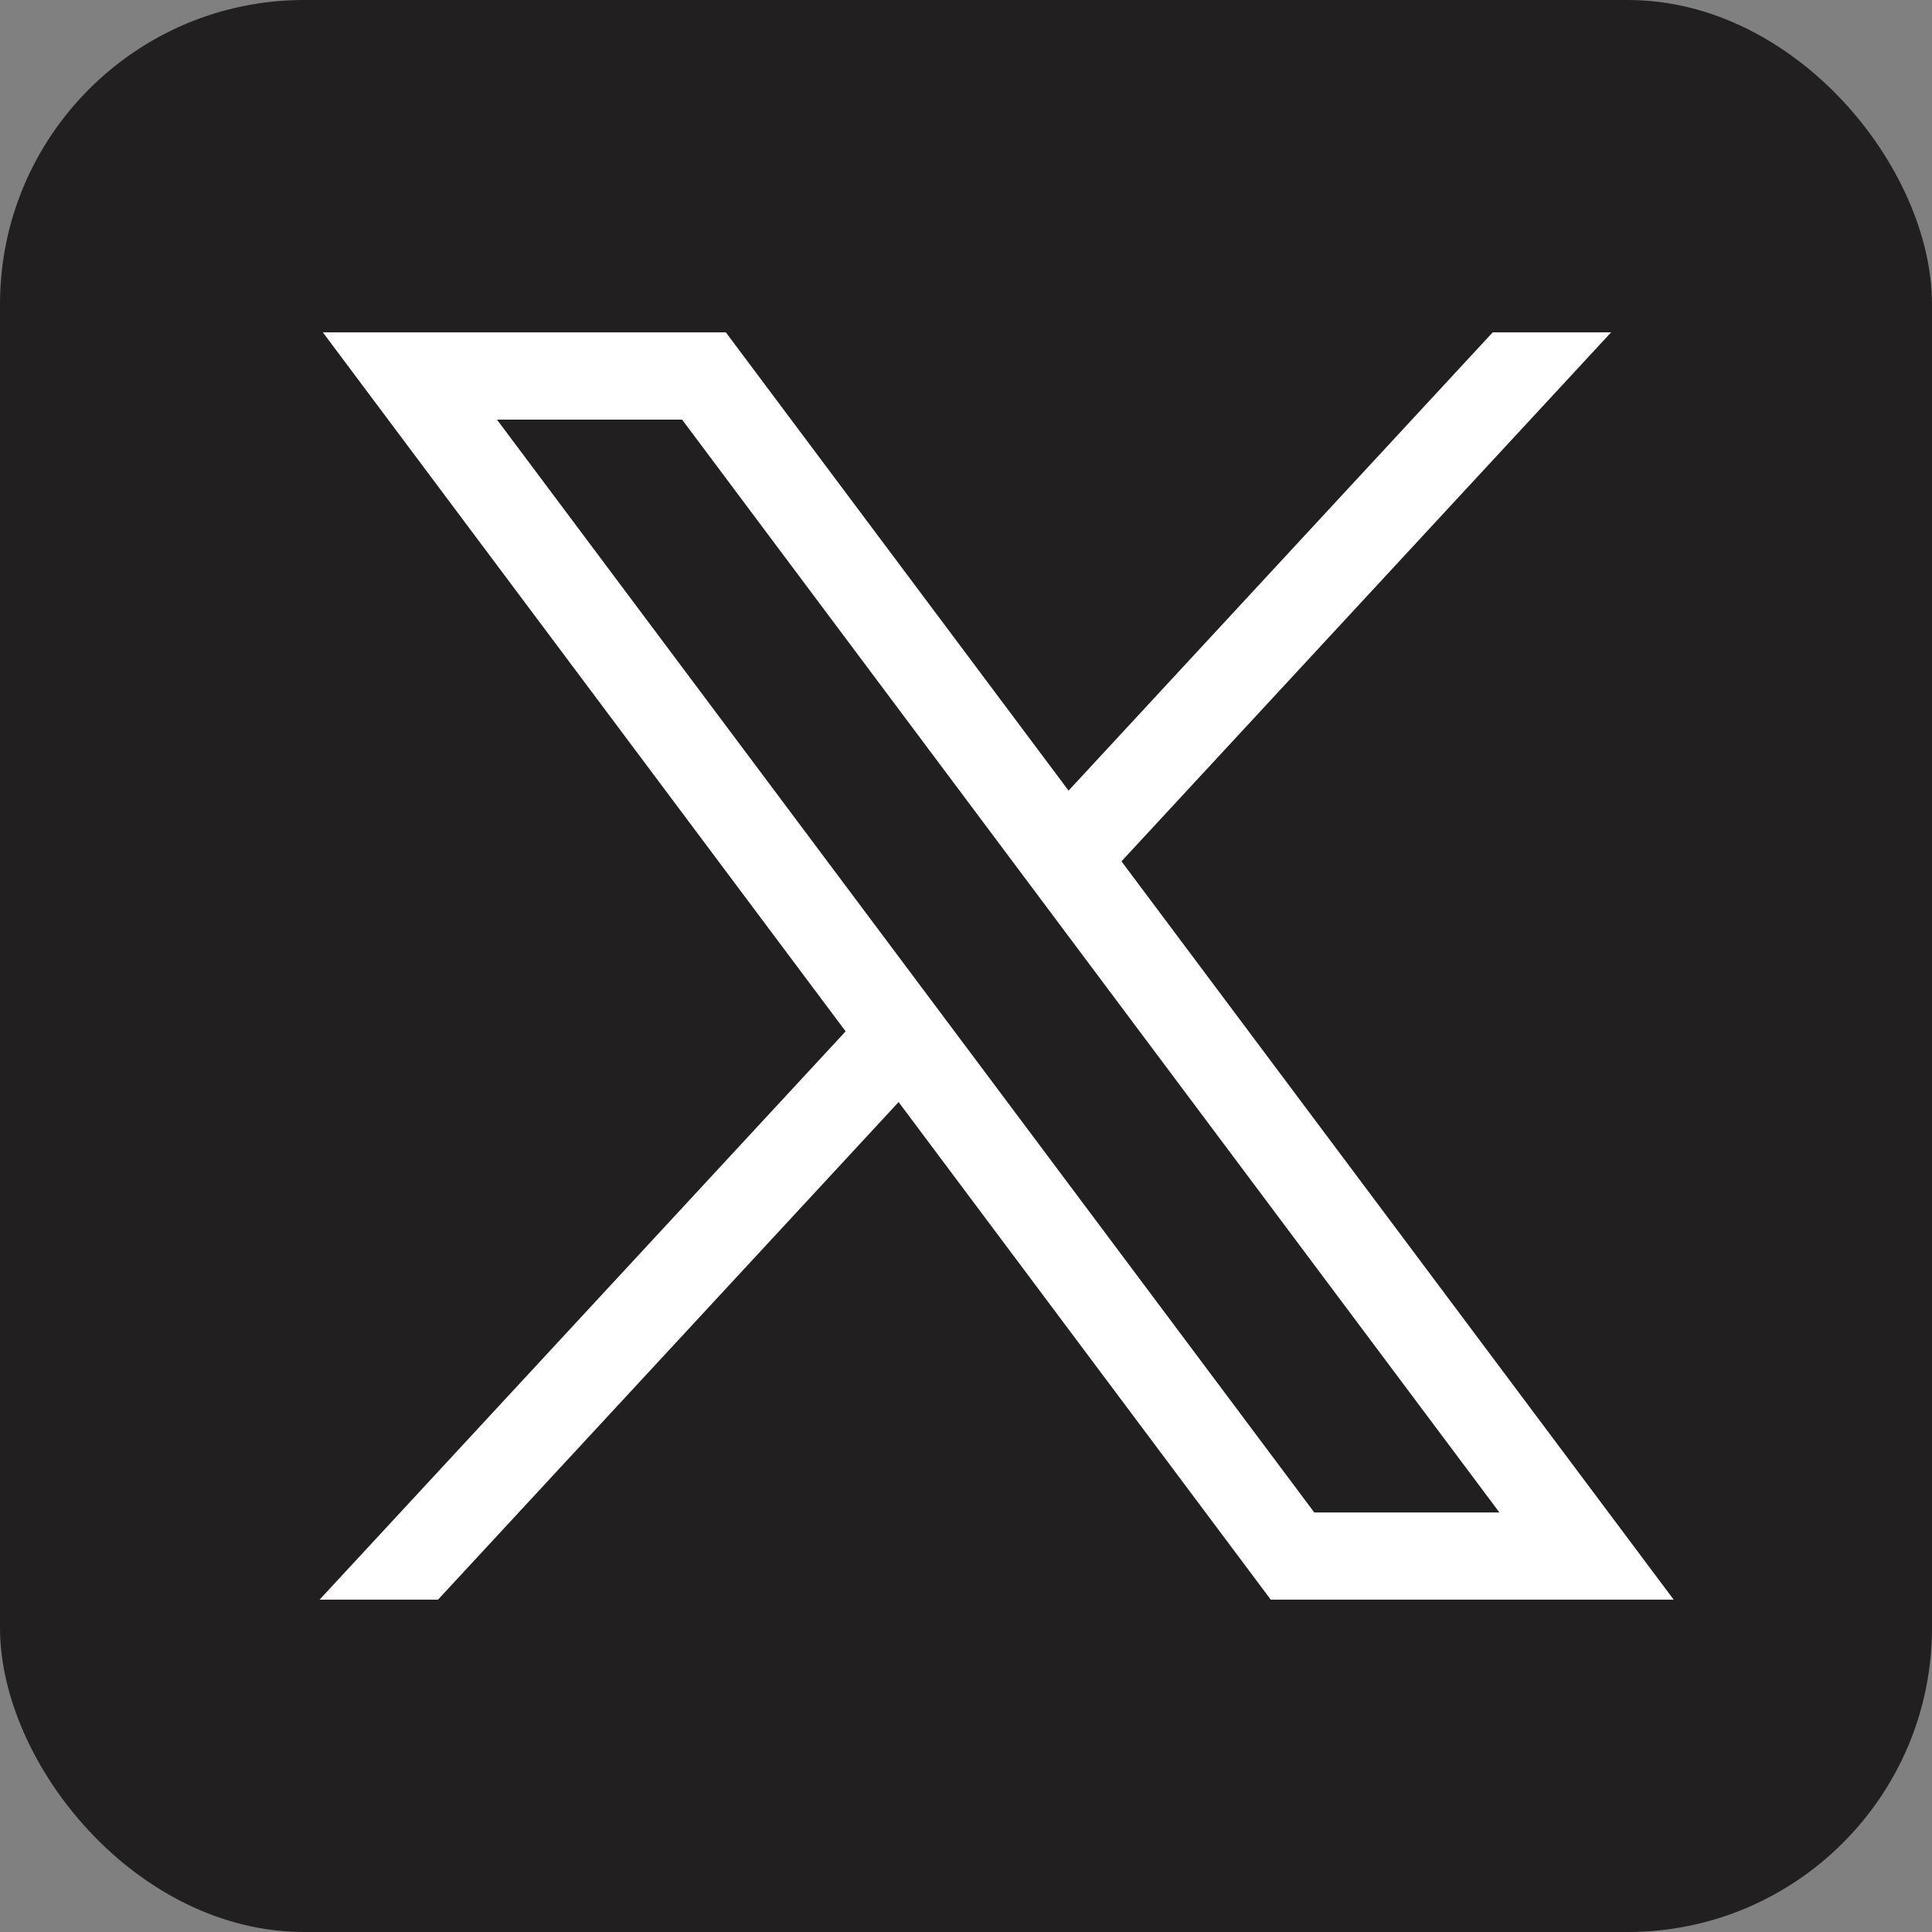
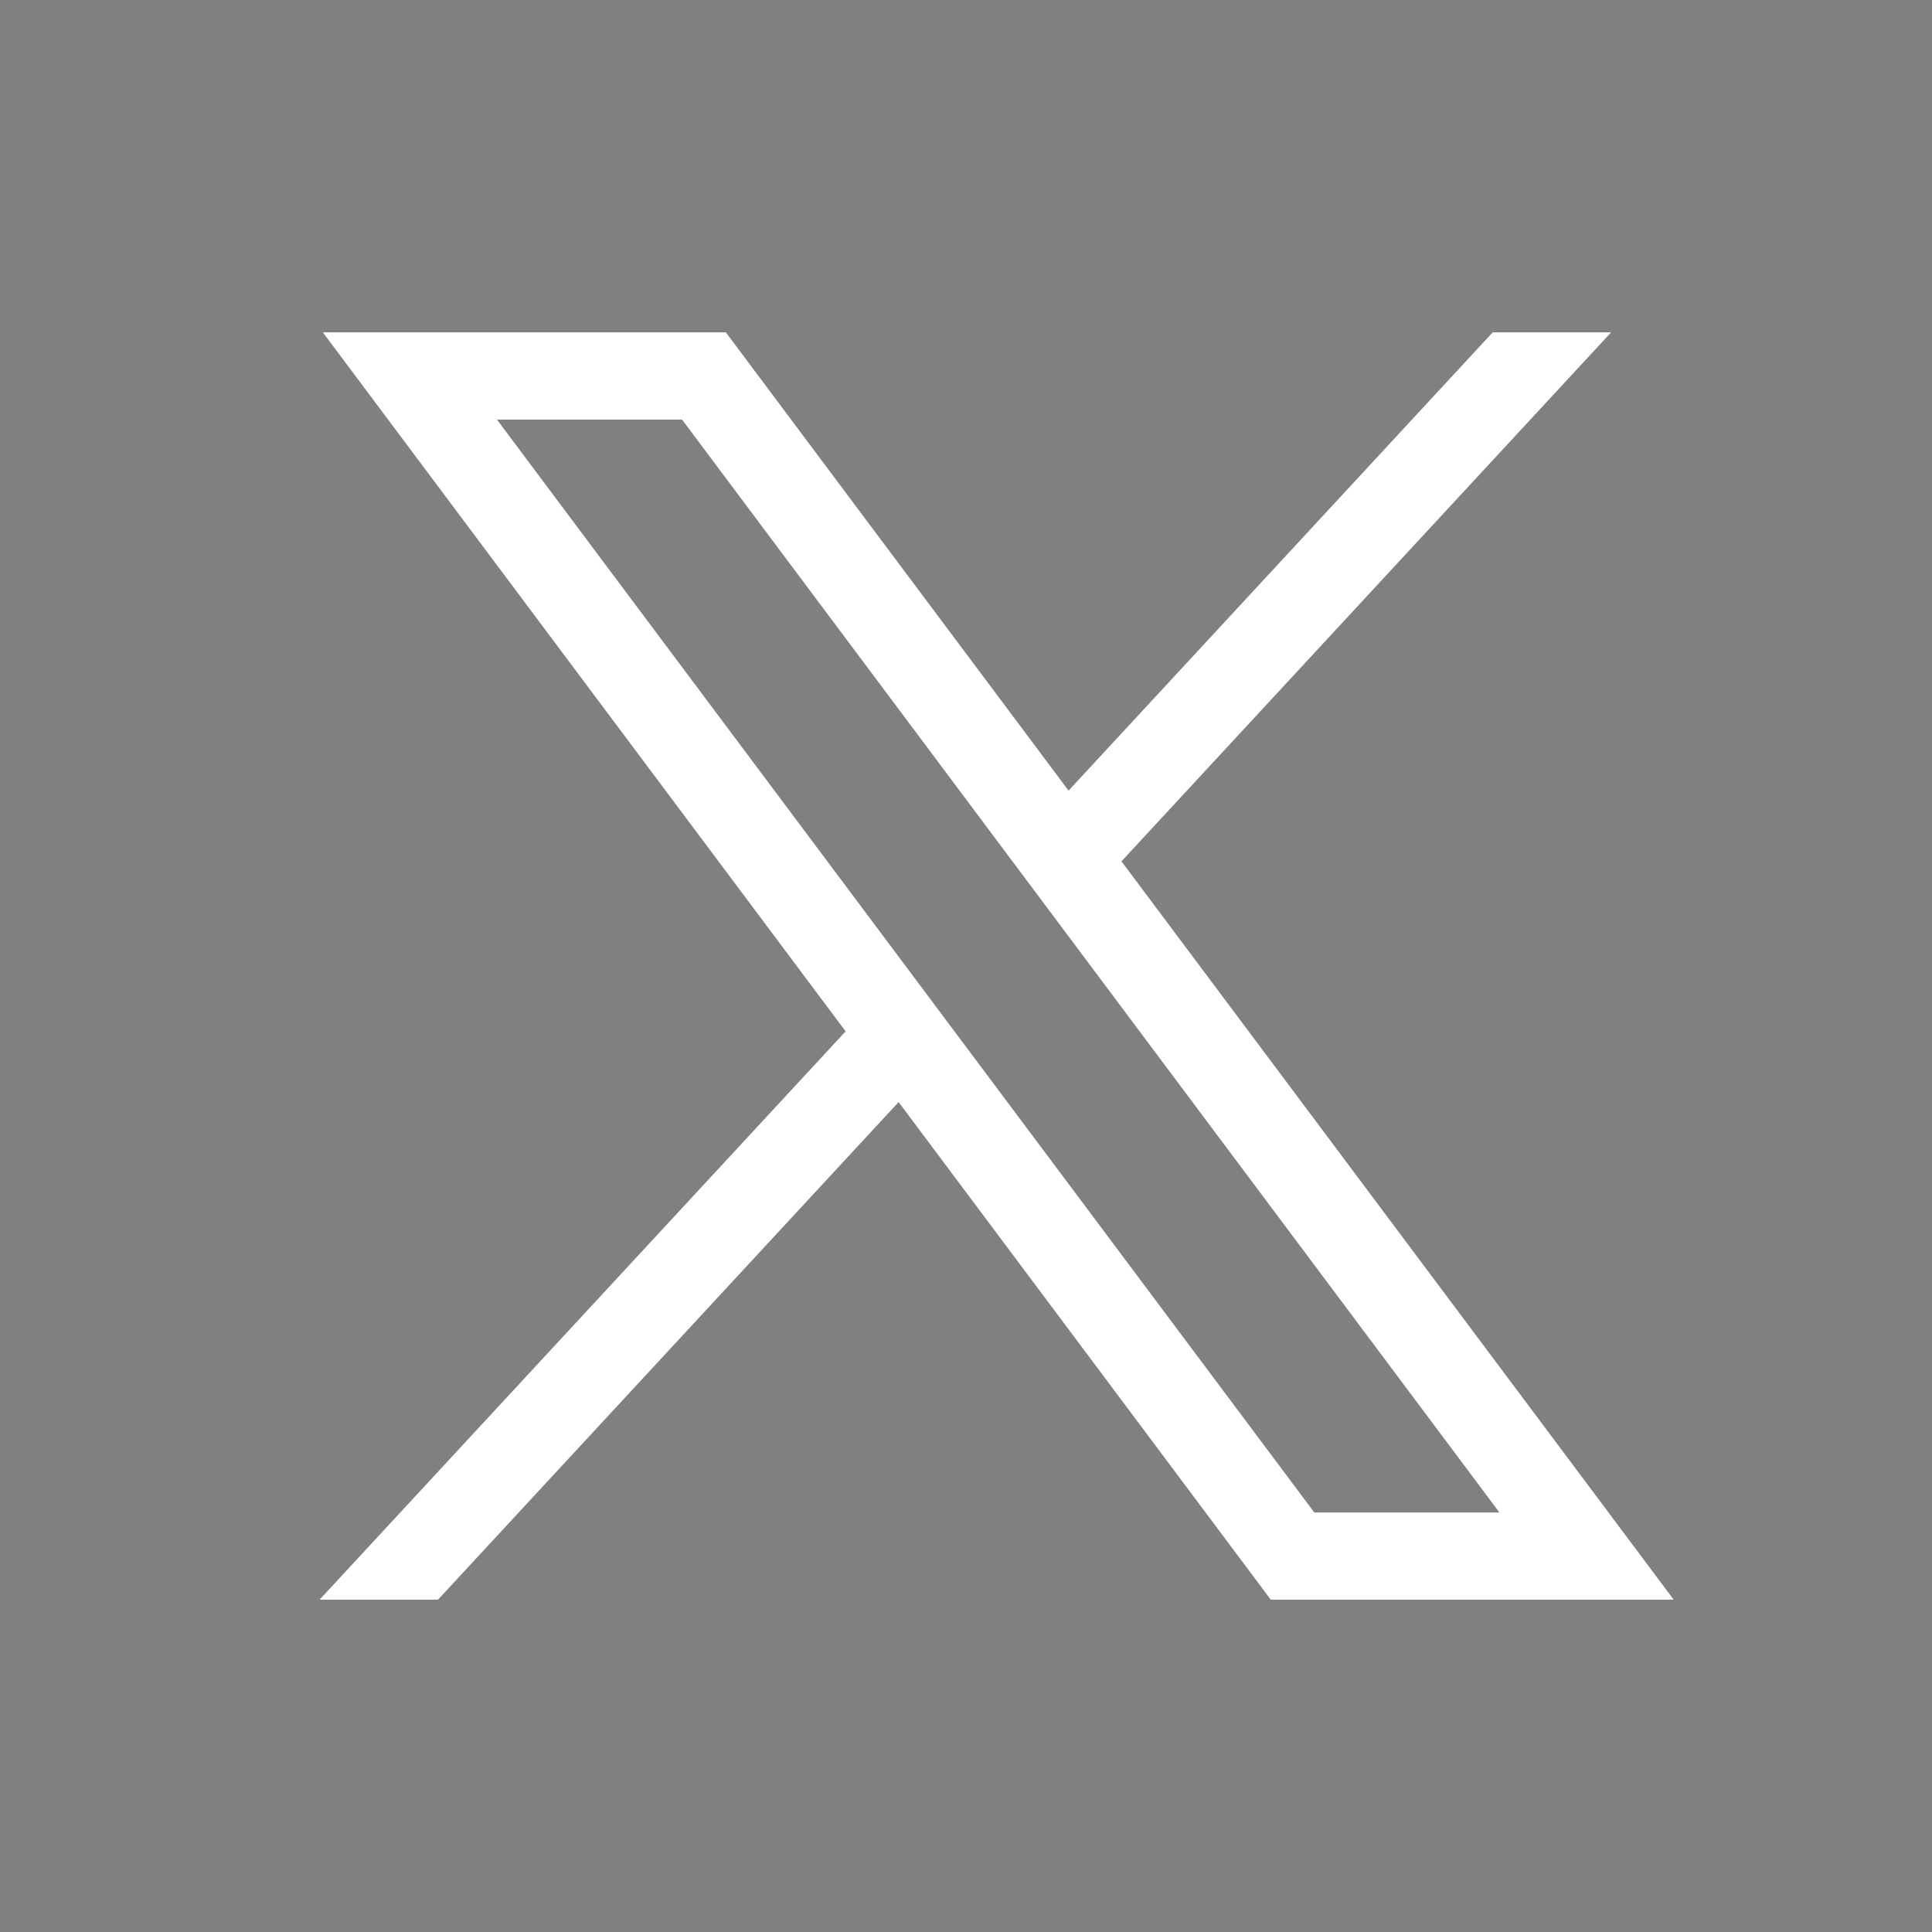
<svg xmlns="http://www.w3.org/2000/svg" id="Isolation_Mode" viewBox="0 0 256 256">
  <rect x="0" y="0" width="256" height="256" fill="#808080" stroke="none" />
  <defs>
    <style>.cls-1{fill:#221f20;}.cls-1,.cls-2{stroke-width:0px;}.cls-2{fill:#fff;}</style>
  </defs>
-   <rect class="cls-1" x="0" width="256" height="256" rx="40.31" ry="40.31" />
  <g id="layer1">
    <path id="path1009" class="cls-2" d="M42.78,44.04l69.27,92.62-69.7,75.3h15.69l61.03-65.93,49.31,65.93h53.39l-73.17-97.83,64.88-70.09h-15.69l-56.2,60.72-45.41-60.72h-53.39ZM65.85,55.6h24.53l108.3,144.81h-24.53L65.85,55.6Z" />
  </g>
</svg>